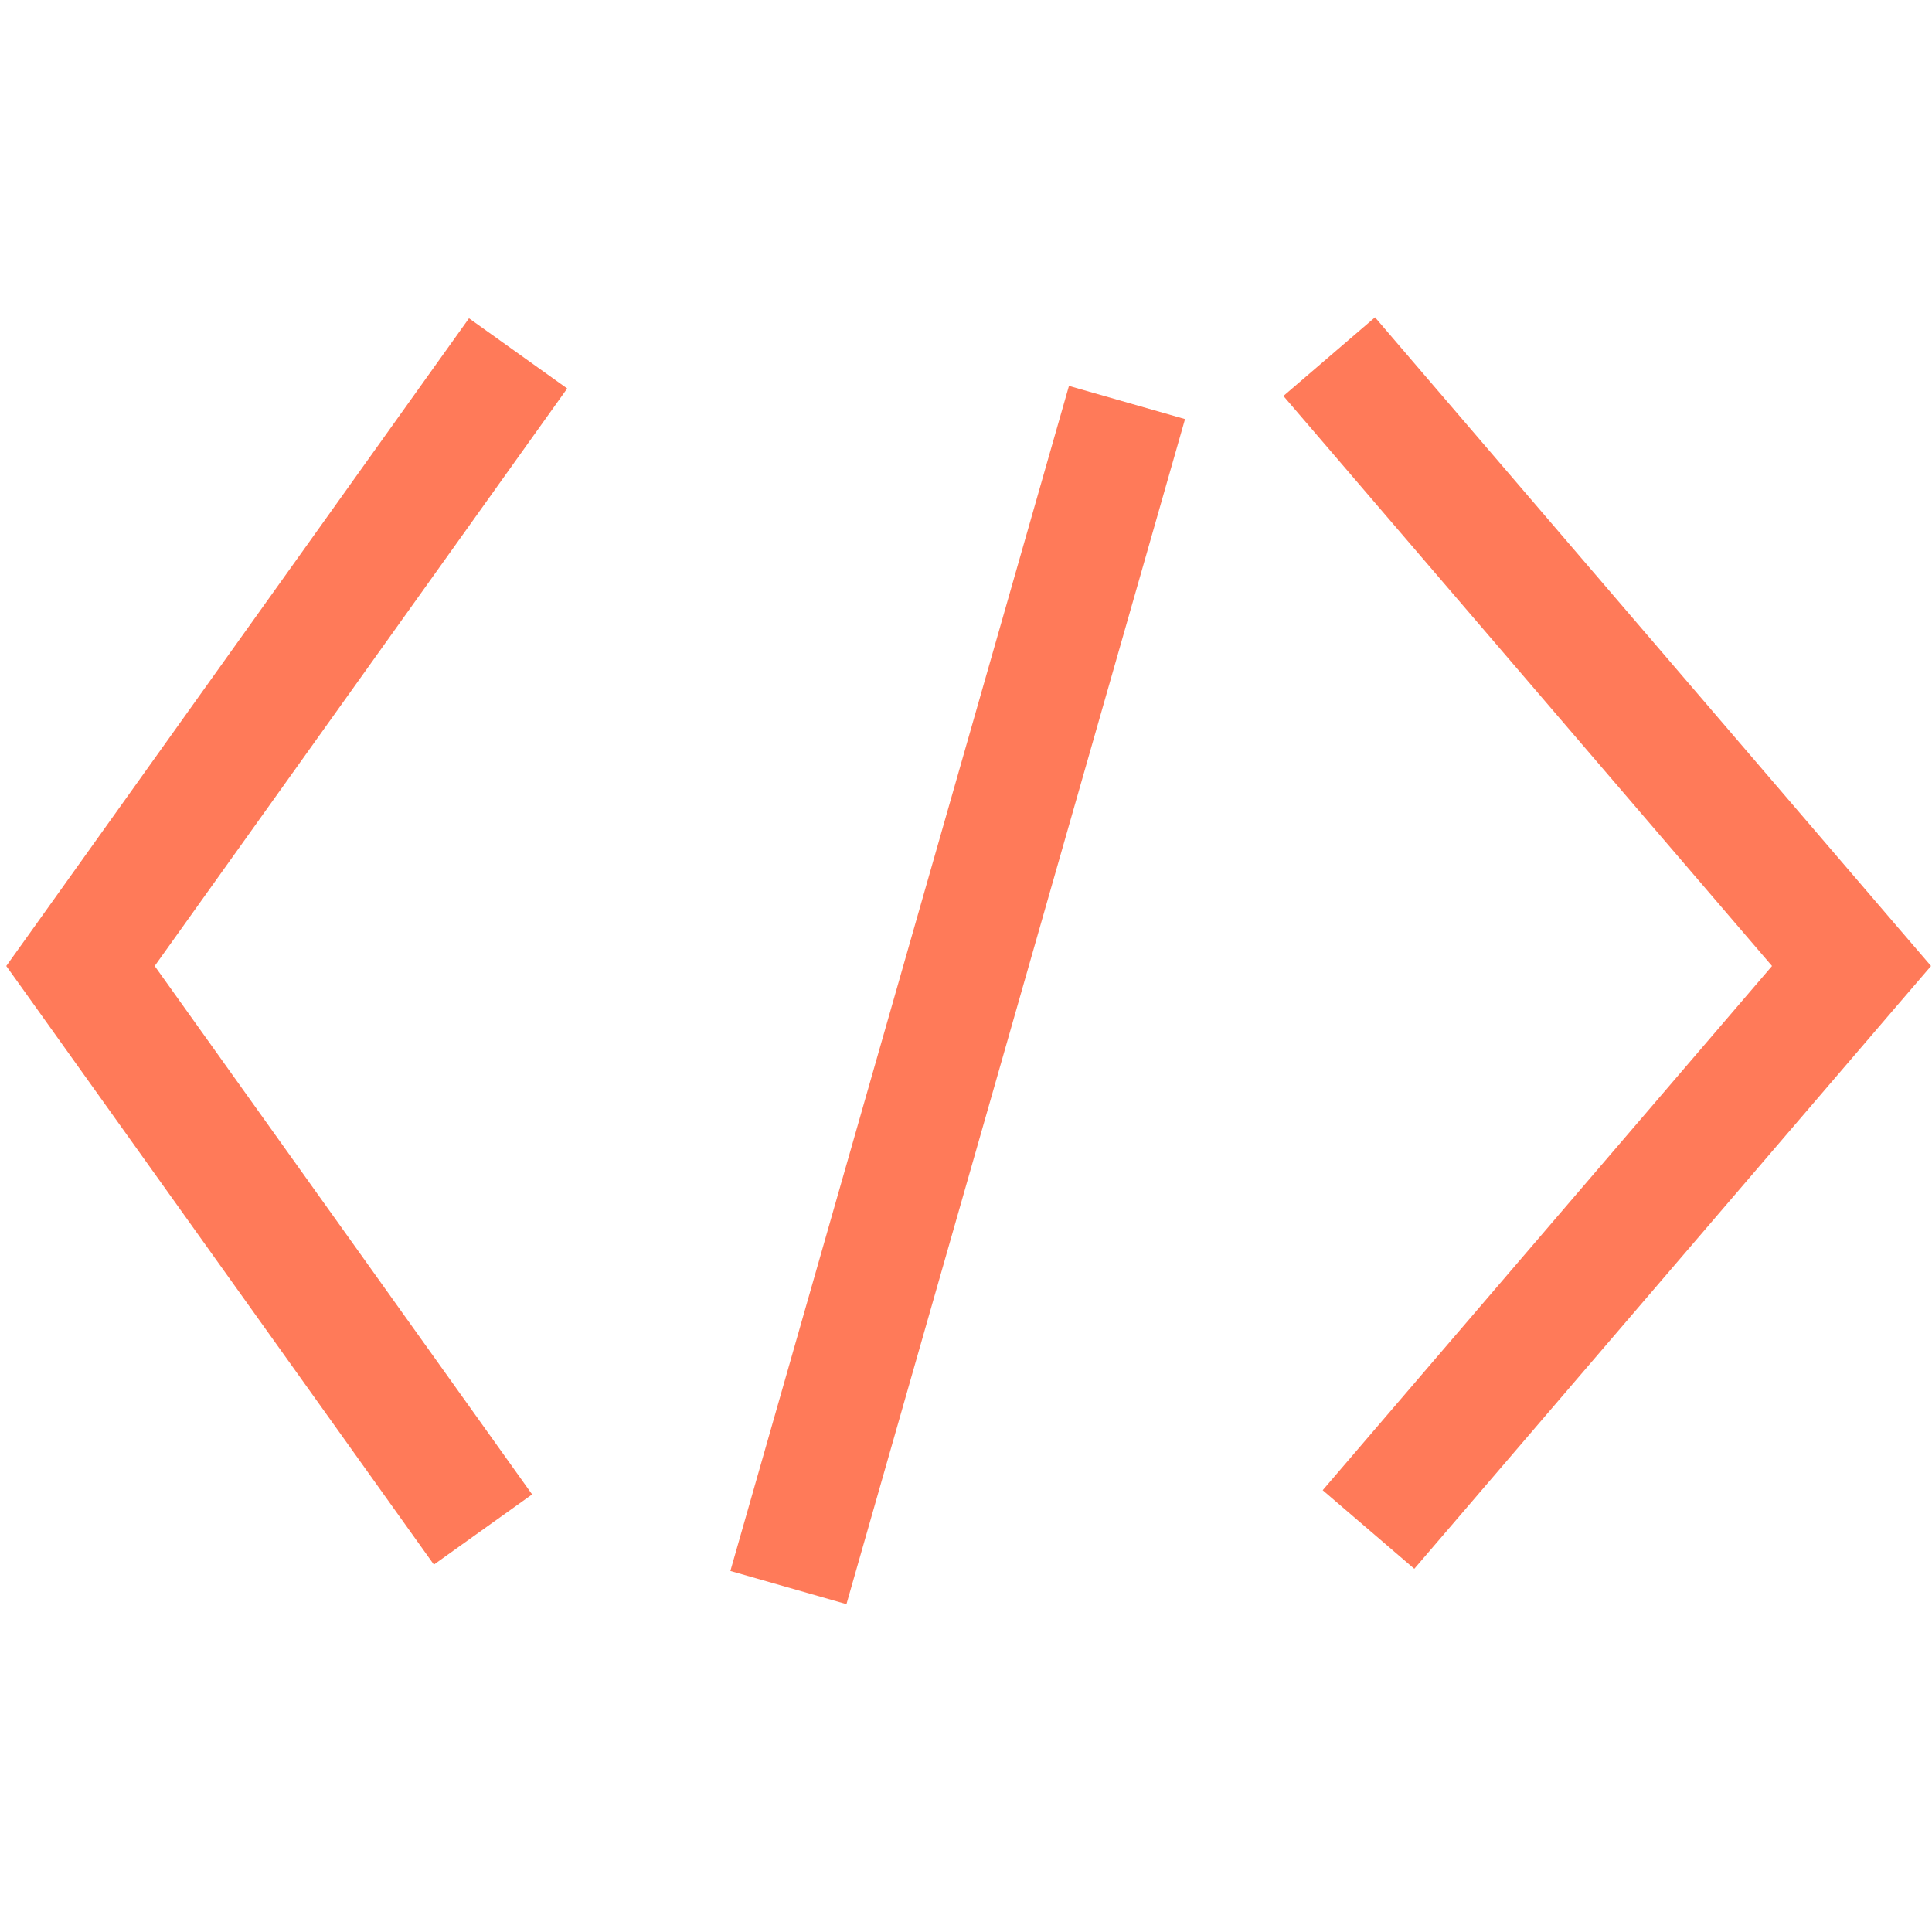
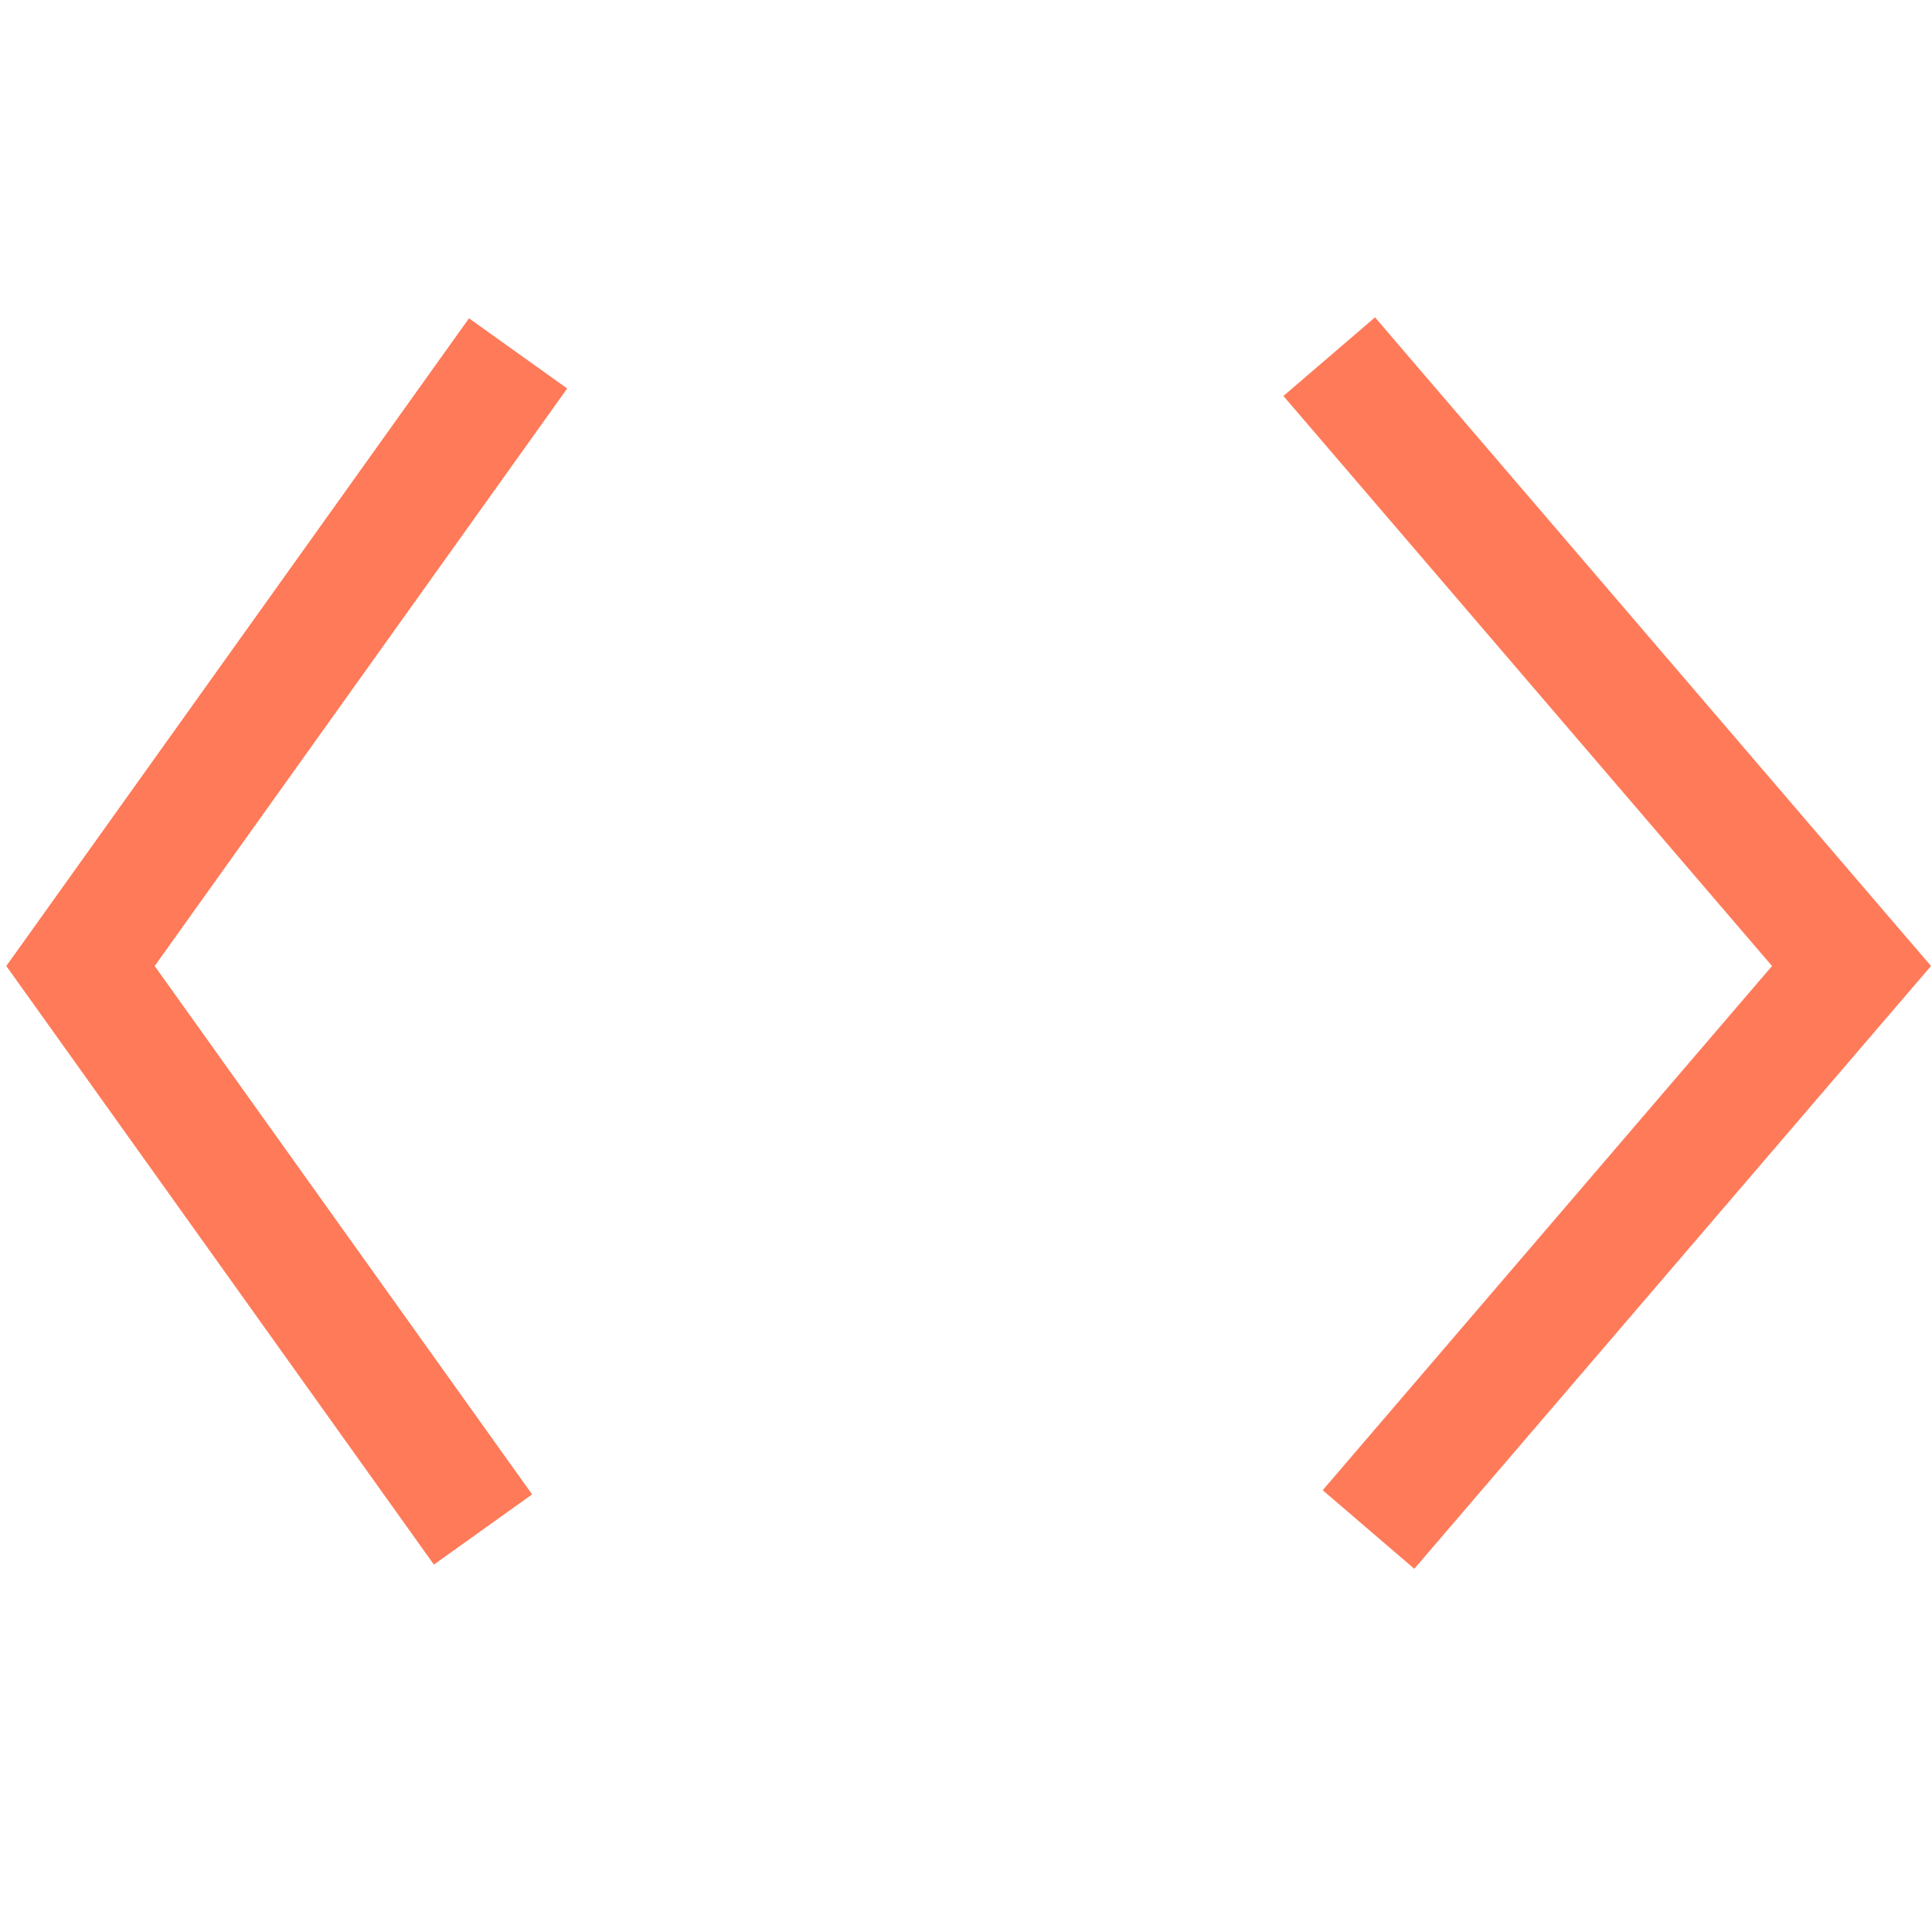
<svg xmlns="http://www.w3.org/2000/svg" width="24" height="24" viewBox="0 0 24 24" fill="none">
  <path d="M6.61 5.436L7.046 4.826L5.826 3.954L5.39 4.564L6.61 5.436ZM1 12L0.39 11.564L0.078 12L0.39 12.436L1 12ZM5.39 4.564L0.39 11.564L1.61 12.436L6.61 5.436L5.39 4.564ZM0.39 12.436L5.39 19.436L6.61 18.564L1.61 11.564L0.39 12.436Z" fill="#FF7A59" />
  <path d="M16.431 5.488L15.943 4.919L17.081 3.942L17.569 4.512L16.431 5.488ZM23 12L23.569 11.512L23.988 12L23.569 12.488L23 12ZM17.569 4.512L23.569 11.512L22.431 12.488L16.431 5.488L17.569 4.512ZM23.569 12.488L17.569 19.488L16.431 18.512L22.431 11.512L23.569 12.488Z" fill="#FF7A59" />
-   <path d="M9.279 18.794L9.073 19.515L10.515 19.927L10.721 19.206L9.279 18.794ZM13.279 4.794L9.279 18.794L10.721 19.206L14.721 5.206L13.279 4.794Z" fill="#FF7A59" />
</svg>